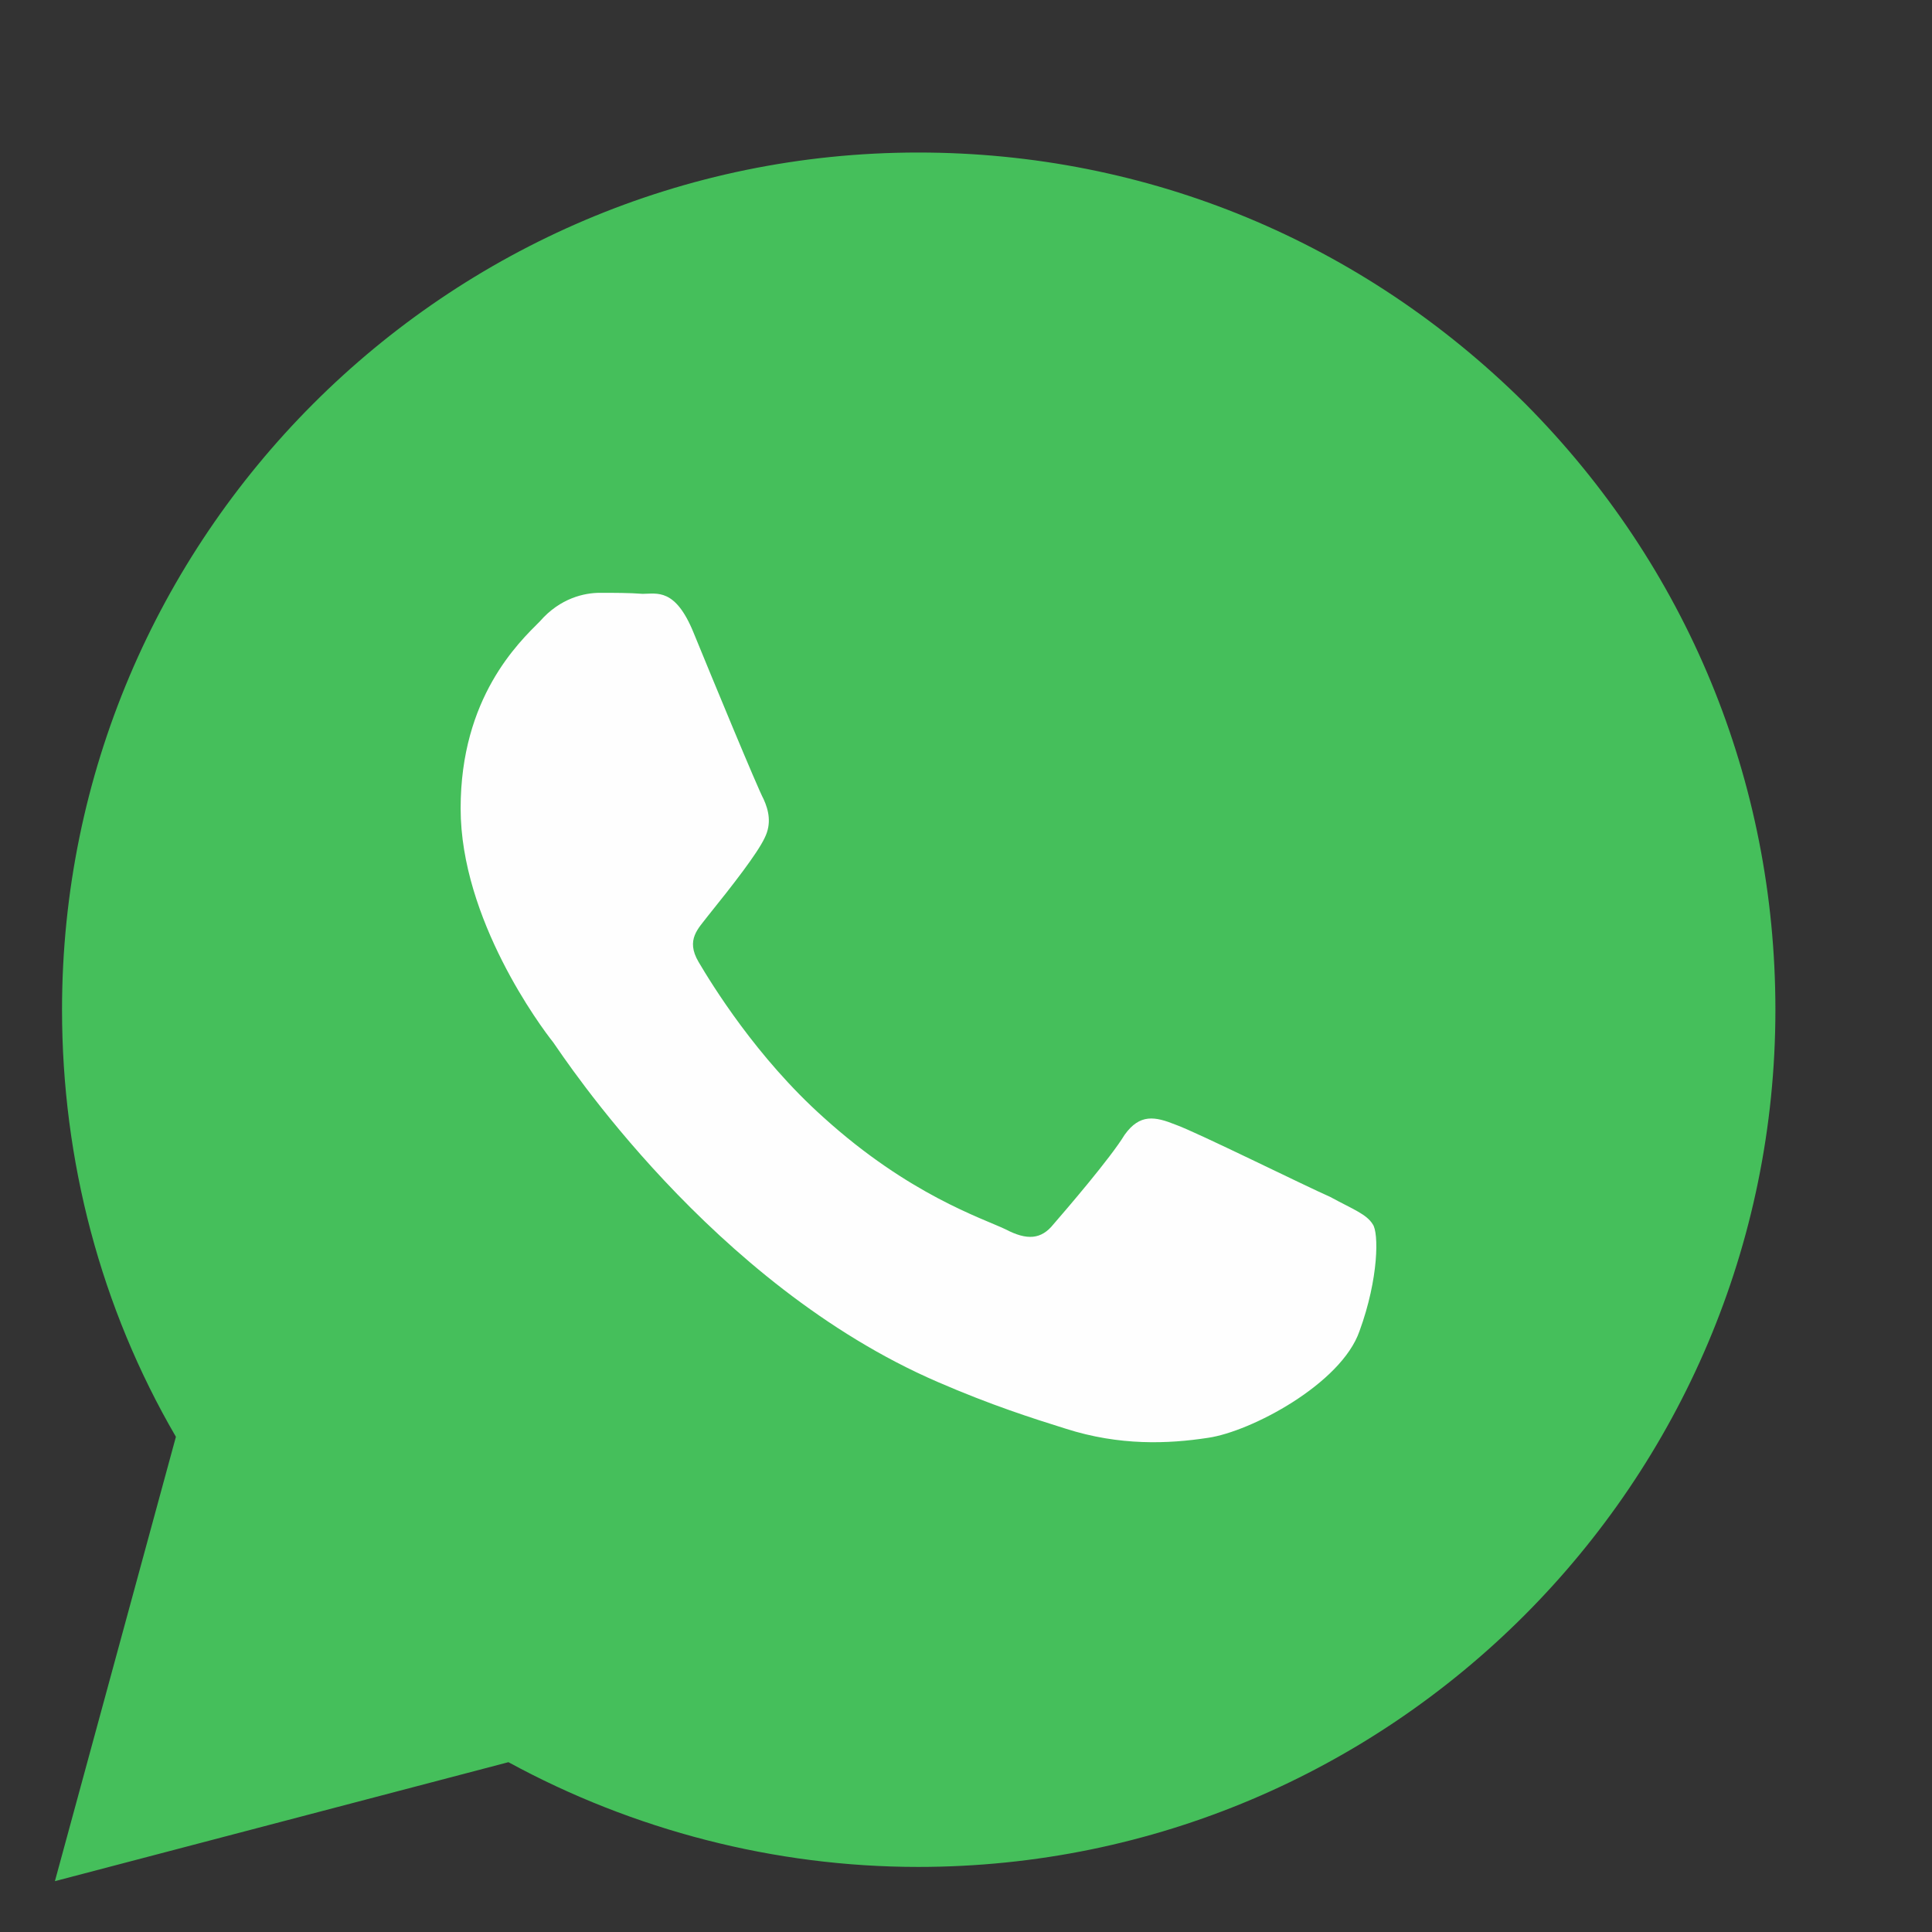
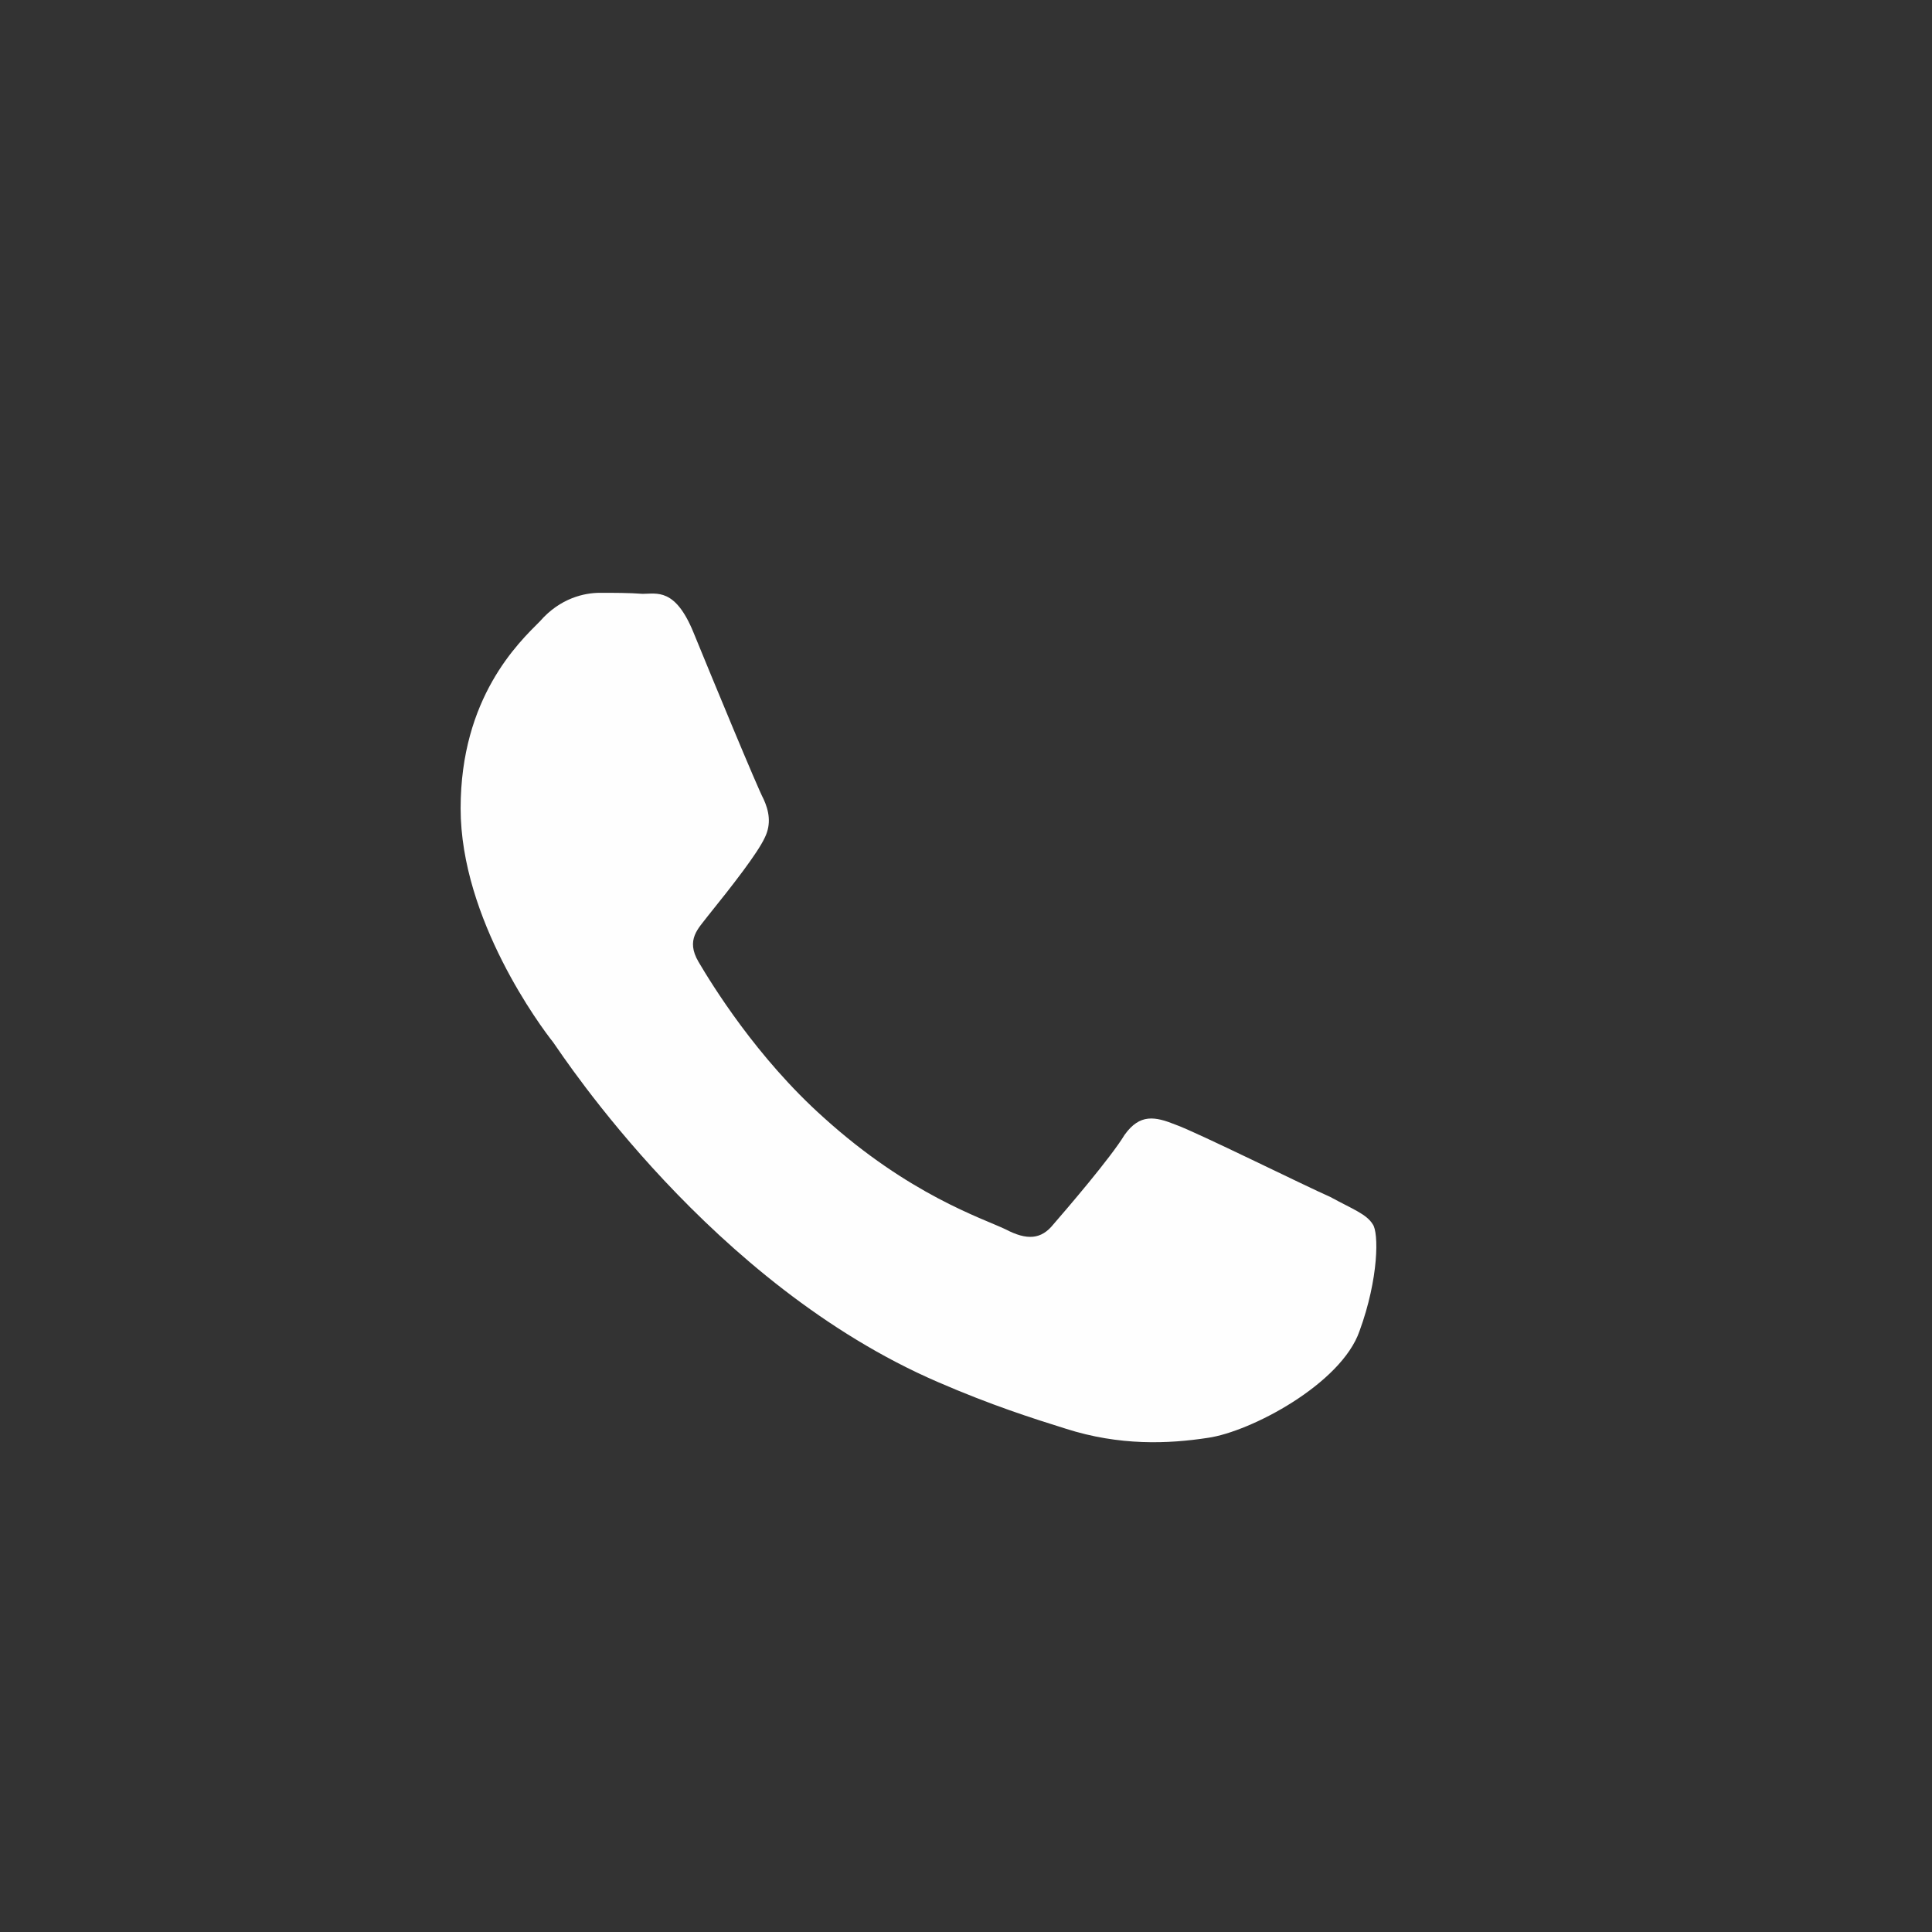
<svg xmlns="http://www.w3.org/2000/svg" xml:space="preserve" width="19px" height="19px" style="shape-rendering:geometricPrecision; text-rendering:geometricPrecision; image-rendering:optimizeQuality; fill-rule:evenodd; clip-rule:evenodd" viewBox="0 0 19 19">
  <rect x="0" y="0" width="19" height="19" fill="#333333" stroke="none" />
  <defs>
    <style type="text/css">  .fil1 {fill:#FEFEFE} .fil0 {fill:#45BF5B}  </style>
  </defs>
  <g id="Слой_x0020_1">
    <g id="_1970263072608">
-       <path class="fil0" d="M15 3.97c-1.6,-1.59 -3.71,-2.47 -5.97,-2.47 -4.64,0 -8.42,3.78 -8.42,8.43 0,1.48 0.38,2.93 1.12,4.2l-1.19 4.37 4.46 -1.17c1.23,0.67 2.62,1.03 4.03,1.03l0 0c4.65,0 8.43,-3.78 8.43,-8.43 0,-2.25 -0.87,-4.36 -2.46,-5.96l0 0z" />
      <path class="fil1" d="M7.51 7.86c-0.06,-0.11 -0.51,-1.2 -0.69,-1.64 -0.18,-0.44 -0.36,-0.38 -0.5,-0.38 -0.13,-0.01 -0.28,-0.01 -0.42,-0.01 -0.15,0 -0.39,0.05 -0.59,0.28 -0.21,0.21 -0.78,0.75 -0.78,1.84 0,1.09 0.79,2.15 0.91,2.3 0.1,0.14 1.56,2.38 3.78,3.34 0.53,0.23 0.94,0.36 1.26,0.46 0.53,0.17 1.01,0.15 1.4,0.09 0.42,-0.06 1.31,-0.53 1.49,-1.05 0.19,-0.52 0.19,-0.97 0.13,-1.05 -0.06,-0.1 -0.2,-0.15 -0.42,-0.27 -0.23,-0.1 -1.32,-0.64 -1.52,-0.71 -0.2,-0.08 -0.35,-0.11 -0.5,0.1 -0.14,0.23 -0.57,0.73 -0.7,0.88 -0.12,0.15 -0.26,0.16 -0.47,0.05 -0.23,-0.11 -0.95,-0.34 -1.79,-1.1 -0.66,-0.59 -1.1,-1.31 -1.23,-1.53 -0.13,-0.22 0,-0.33 0.09,-0.45 0.25,-0.31 0.49,-0.62 0.56,-0.77 0.07,-0.14 0.04,-0.27 -0.01,-0.38l0 0z" />
    </g>
  </g>
</svg>